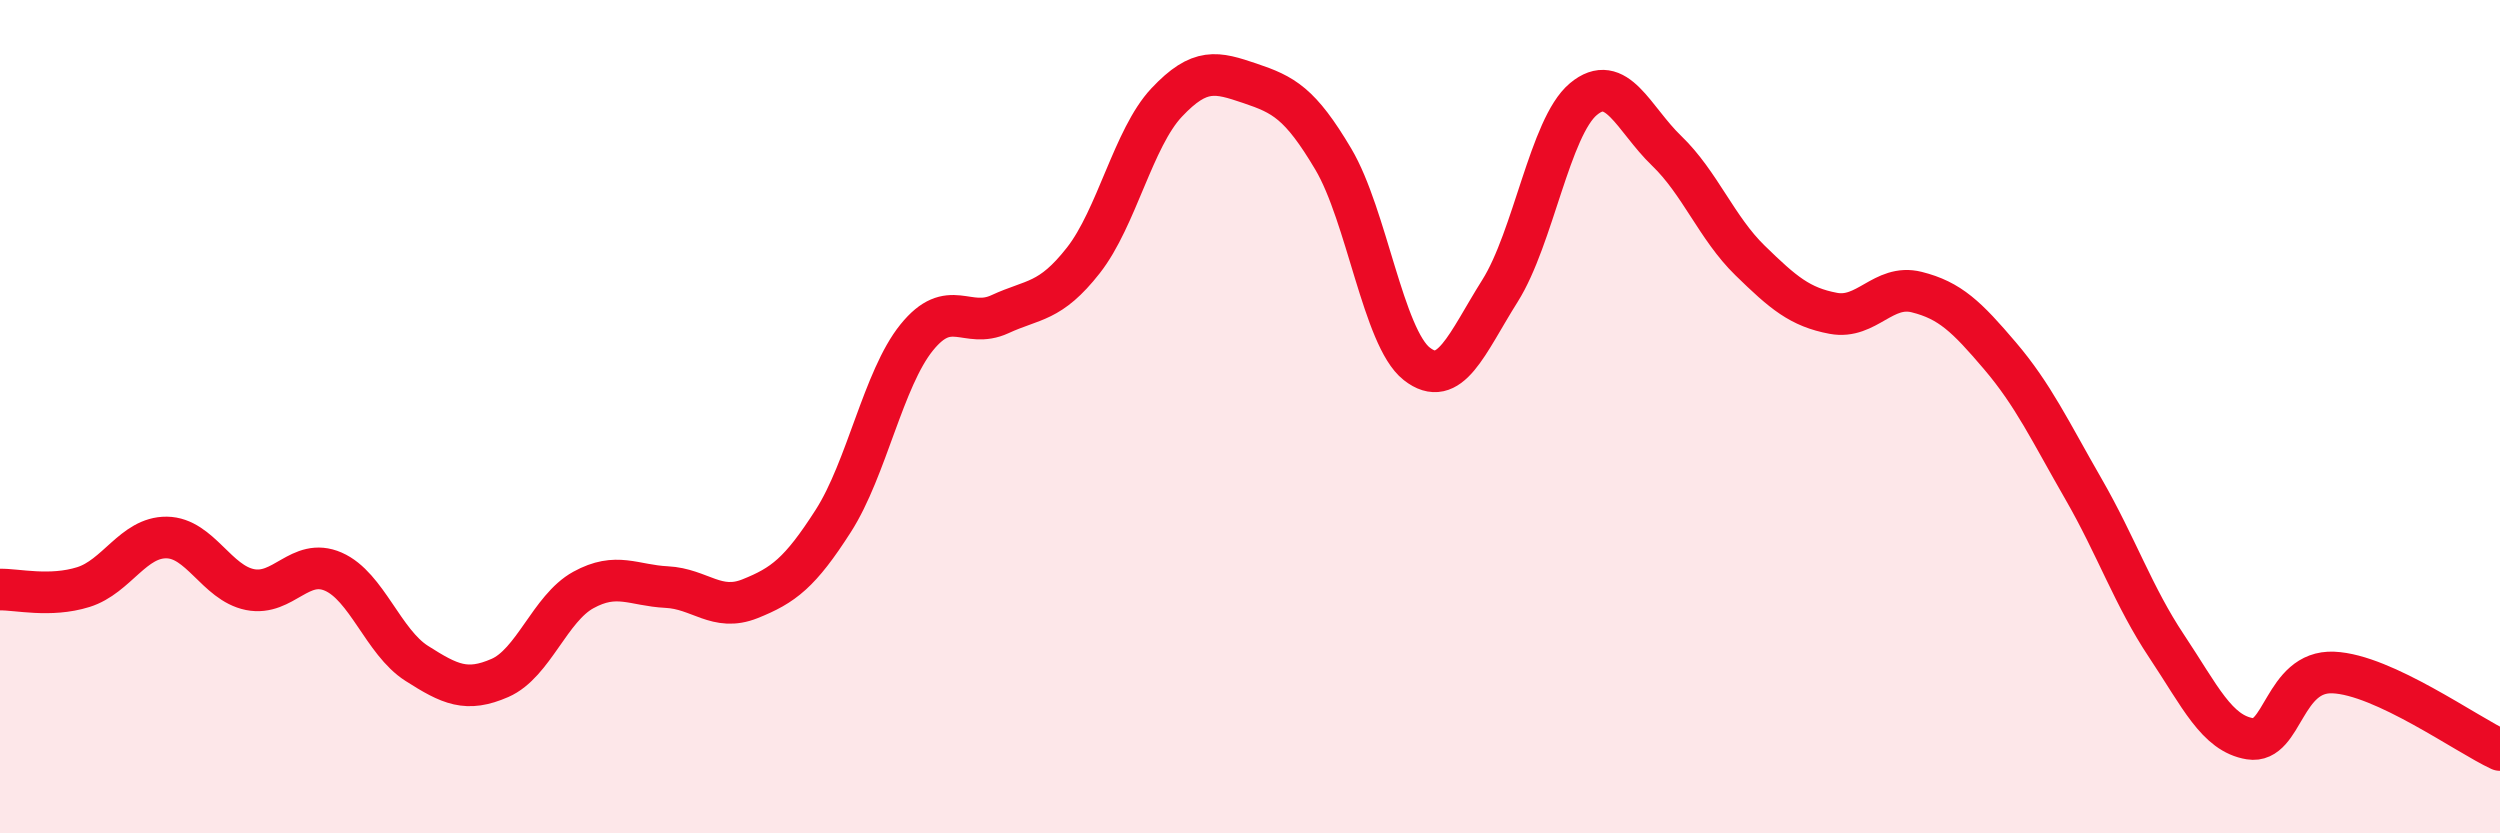
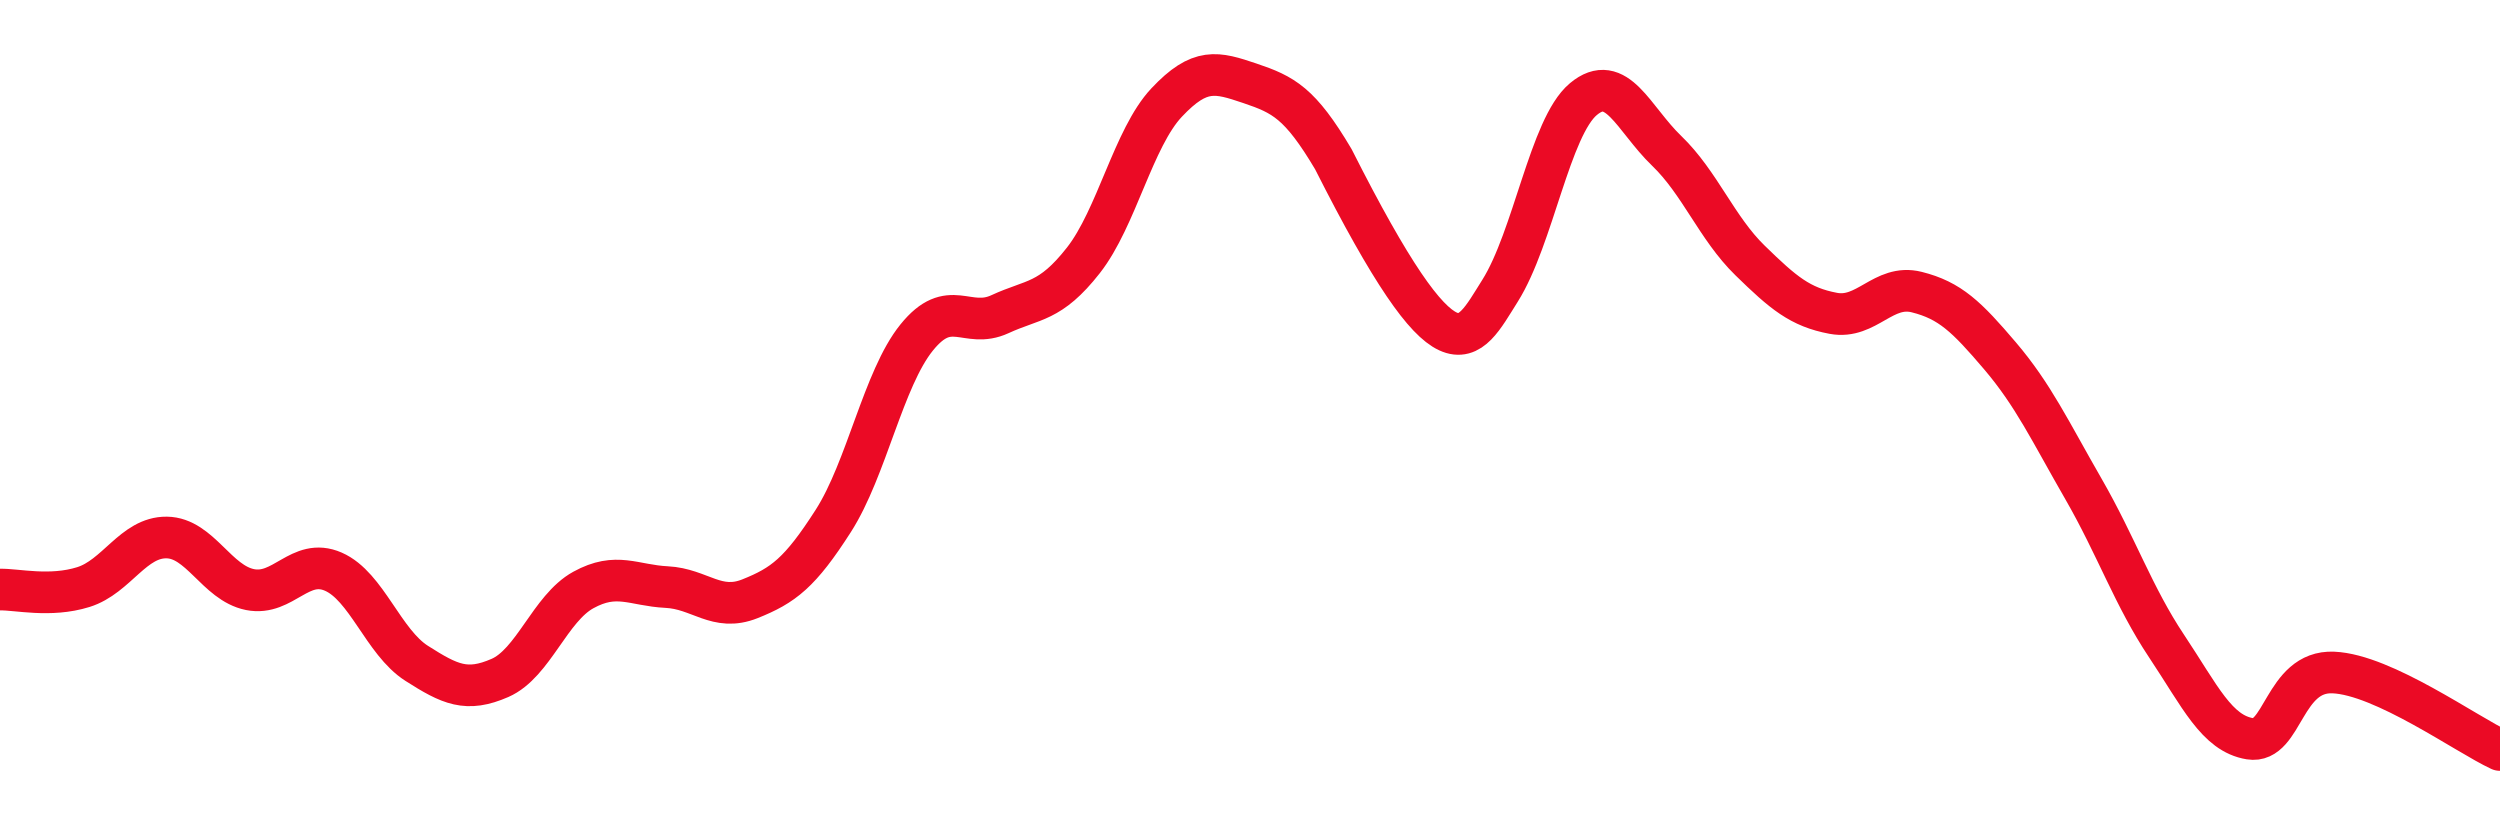
<svg xmlns="http://www.w3.org/2000/svg" width="60" height="20" viewBox="0 0 60 20">
-   <path d="M 0,14.15 C 0.4,14.14 1.2,14.34 2,14.09 C 2.8,13.84 3.2,12.89 4,12.9 C 4.8,12.91 5.2,13.99 6,14.15 C 6.8,14.31 7.2,13.37 8,13.72 C 8.8,14.07 9.2,15.41 10,15.92 C 10.8,16.43 11.2,16.62 12,16.27 C 12.8,15.92 13.2,14.6 14,14.16 C 14.8,13.72 15.2,14.05 16,14.09 C 16.8,14.13 17.2,14.69 18,14.37 C 18.8,14.05 19.2,13.75 20,12.5 C 20.8,11.25 21.2,9.09 22,8.1 C 22.8,7.11 23.2,7.91 24,7.54 C 24.8,7.17 25.2,7.27 26,6.25 C 26.8,5.23 27.2,3.31 28,2.46 C 28.8,1.61 29.2,1.73 30,2 C 30.8,2.27 31.2,2.47 32,3.82 C 32.8,5.17 33.2,8.1 34,8.73 C 34.8,9.36 35.2,8.25 36,6.98 C 36.8,5.71 37.2,3.05 38,2.38 C 38.8,1.71 39.2,2.85 40,3.62 C 40.8,4.39 41.2,5.47 42,6.25 C 42.8,7.03 43.2,7.37 44,7.52 C 44.8,7.67 45.2,6.81 46,7.01 C 46.8,7.21 47.2,7.6 48,8.54 C 48.8,9.48 49.2,10.34 50,11.73 C 50.8,13.12 51.2,14.31 52,15.51 C 52.8,16.71 53.2,17.6 54,17.73 C 54.8,17.86 54.8,16.09 56,16.14 C 57.2,16.19 59.2,17.63 60,18L60 20L0 20Z" fill="#EB0A25" opacity="0.1" stroke-linecap="round" stroke-linejoin="round" />
-   <path d="M 0,14.15 C 0.4,14.14 1.2,14.34 2,14.09 C 2.8,13.84 3.2,12.89 4,12.9 C 4.8,12.91 5.2,13.99 6,14.15 C 6.8,14.31 7.2,13.37 8,13.72 C 8.8,14.07 9.2,15.41 10,15.92 C 10.8,16.43 11.2,16.62 12,16.27 C 12.8,15.92 13.2,14.6 14,14.16 C 14.8,13.72 15.2,14.05 16,14.09 C 16.8,14.13 17.2,14.69 18,14.37 C 18.8,14.05 19.2,13.75 20,12.5 C 20.8,11.25 21.2,9.09 22,8.1 C 22.8,7.11 23.2,7.91 24,7.54 C 24.8,7.17 25.2,7.27 26,6.25 C 26.8,5.23 27.2,3.31 28,2.46 C 28.8,1.61 29.2,1.73 30,2 C 30.8,2.27 31.2,2.47 32,3.82 C 32.8,5.17 33.2,8.1 34,8.73 C 34.8,9.36 35.2,8.25 36,6.98 C 36.8,5.71 37.2,3.05 38,2.38 C 38.8,1.71 39.2,2.85 40,3.62 C 40.8,4.39 41.2,5.47 42,6.25 C 42.8,7.03 43.2,7.37 44,7.52 C 44.8,7.67 45.2,6.81 46,7.01 C 46.8,7.21 47.2,7.6 48,8.54 C 48.8,9.48 49.2,10.34 50,11.73 C 50.8,13.12 51.2,14.31 52,15.51 C 52.8,16.71 53.2,17.6 54,17.73 C 54.8,17.86 54.8,16.09 56,16.14 C 57.2,16.19 59.2,17.63 60,18" stroke="#EB0A25" stroke-width="1" fill="none" stroke-linecap="round" stroke-linejoin="round" />
+   <path d="M 0,14.15 C 0.4,14.14 1.2,14.34 2,14.09 C 2.8,13.84 3.2,12.89 4,12.9 C 4.8,12.91 5.2,13.99 6,14.15 C 6.8,14.31 7.2,13.37 8,13.72 C 8.8,14.07 9.2,15.41 10,15.92 C 10.8,16.43 11.2,16.62 12,16.27 C 12.8,15.92 13.2,14.6 14,14.16 C 14.8,13.72 15.2,14.05 16,14.09 C 16.8,14.13 17.2,14.69 18,14.37 C 18.8,14.05 19.2,13.75 20,12.5 C 20.8,11.25 21.2,9.09 22,8.1 C 22.8,7.11 23.2,7.91 24,7.54 C 24.8,7.17 25.2,7.27 26,6.25 C 26.8,5.23 27.2,3.31 28,2.46 C 28.8,1.61 29.2,1.73 30,2 C 30.8,2.27 31.2,2.47 32,3.82 C 34.8,9.36 35.2,8.25 36,6.98 C 36.8,5.71 37.2,3.05 38,2.38 C 38.8,1.71 39.2,2.85 40,3.62 C 40.8,4.39 41.2,5.47 42,6.25 C 42.8,7.03 43.2,7.37 44,7.52 C 44.8,7.67 45.2,6.81 46,7.01 C 46.8,7.21 47.2,7.6 48,8.54 C 48.8,9.48 49.2,10.34 50,11.73 C 50.8,13.12 51.2,14.31 52,15.51 C 52.8,16.71 53.2,17.6 54,17.73 C 54.8,17.86 54.8,16.09 56,16.14 C 57.2,16.19 59.2,17.63 60,18" stroke="#EB0A25" stroke-width="1" fill="none" stroke-linecap="round" stroke-linejoin="round" />
</svg>